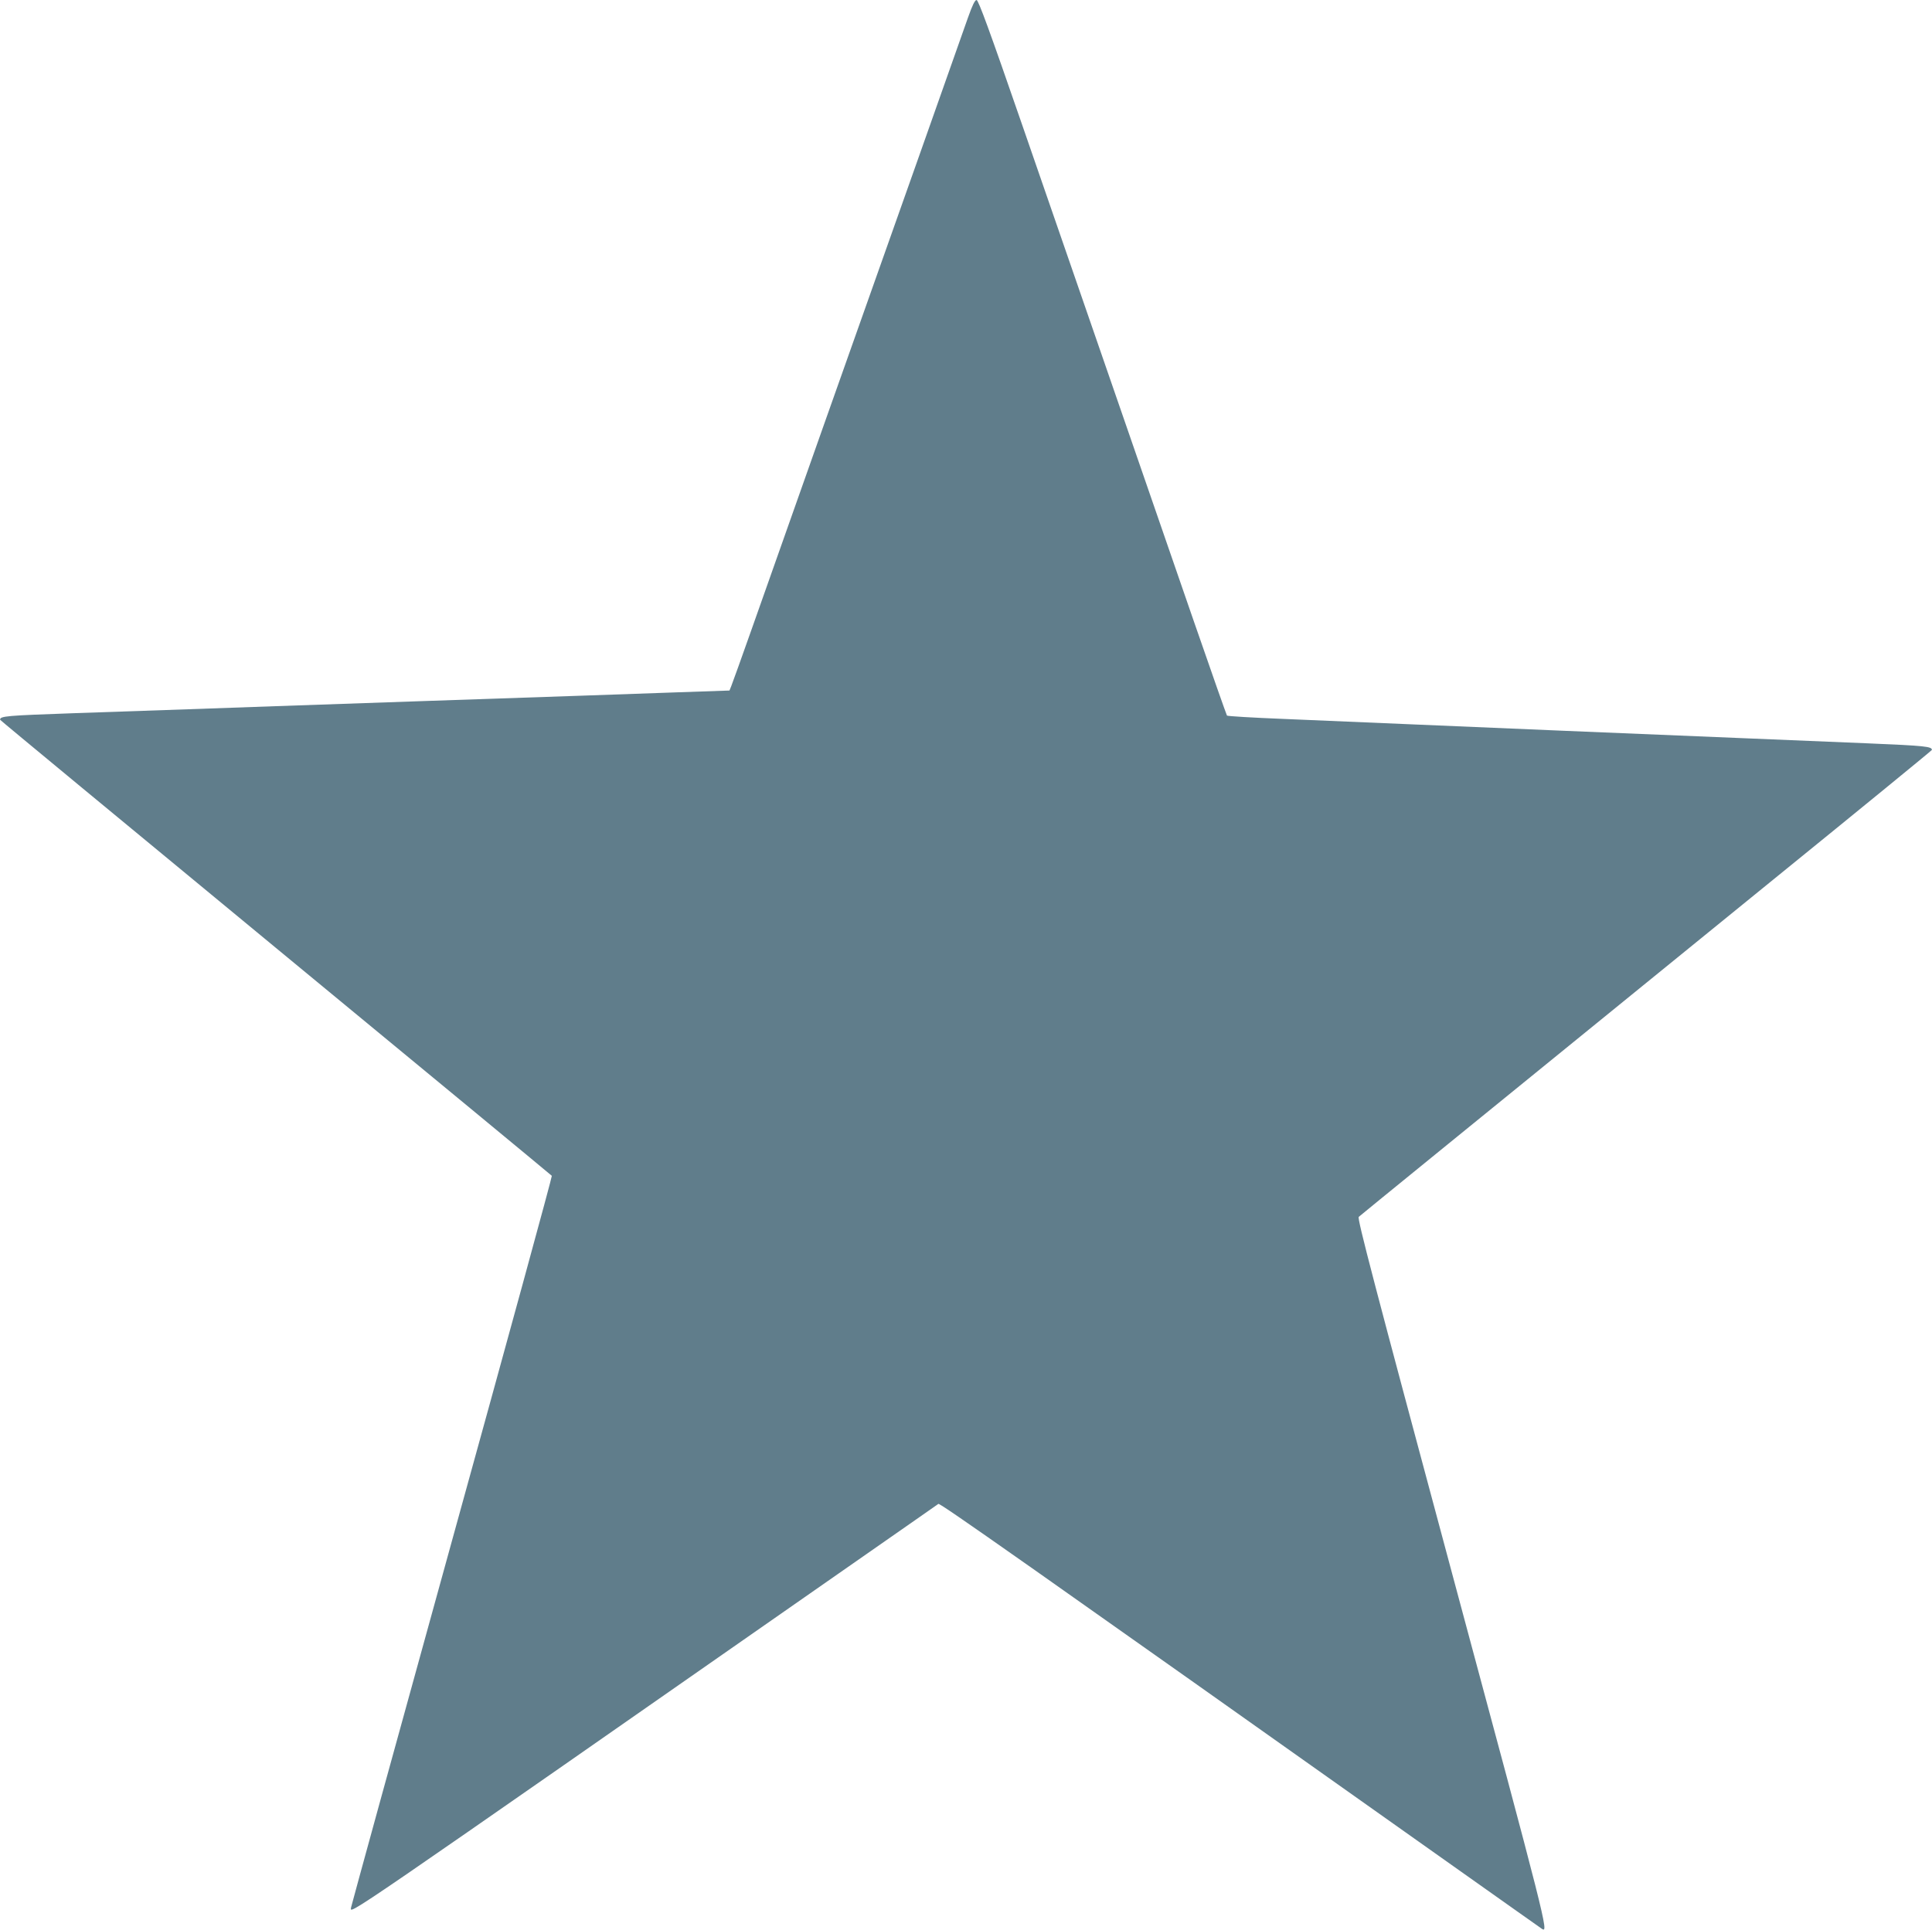
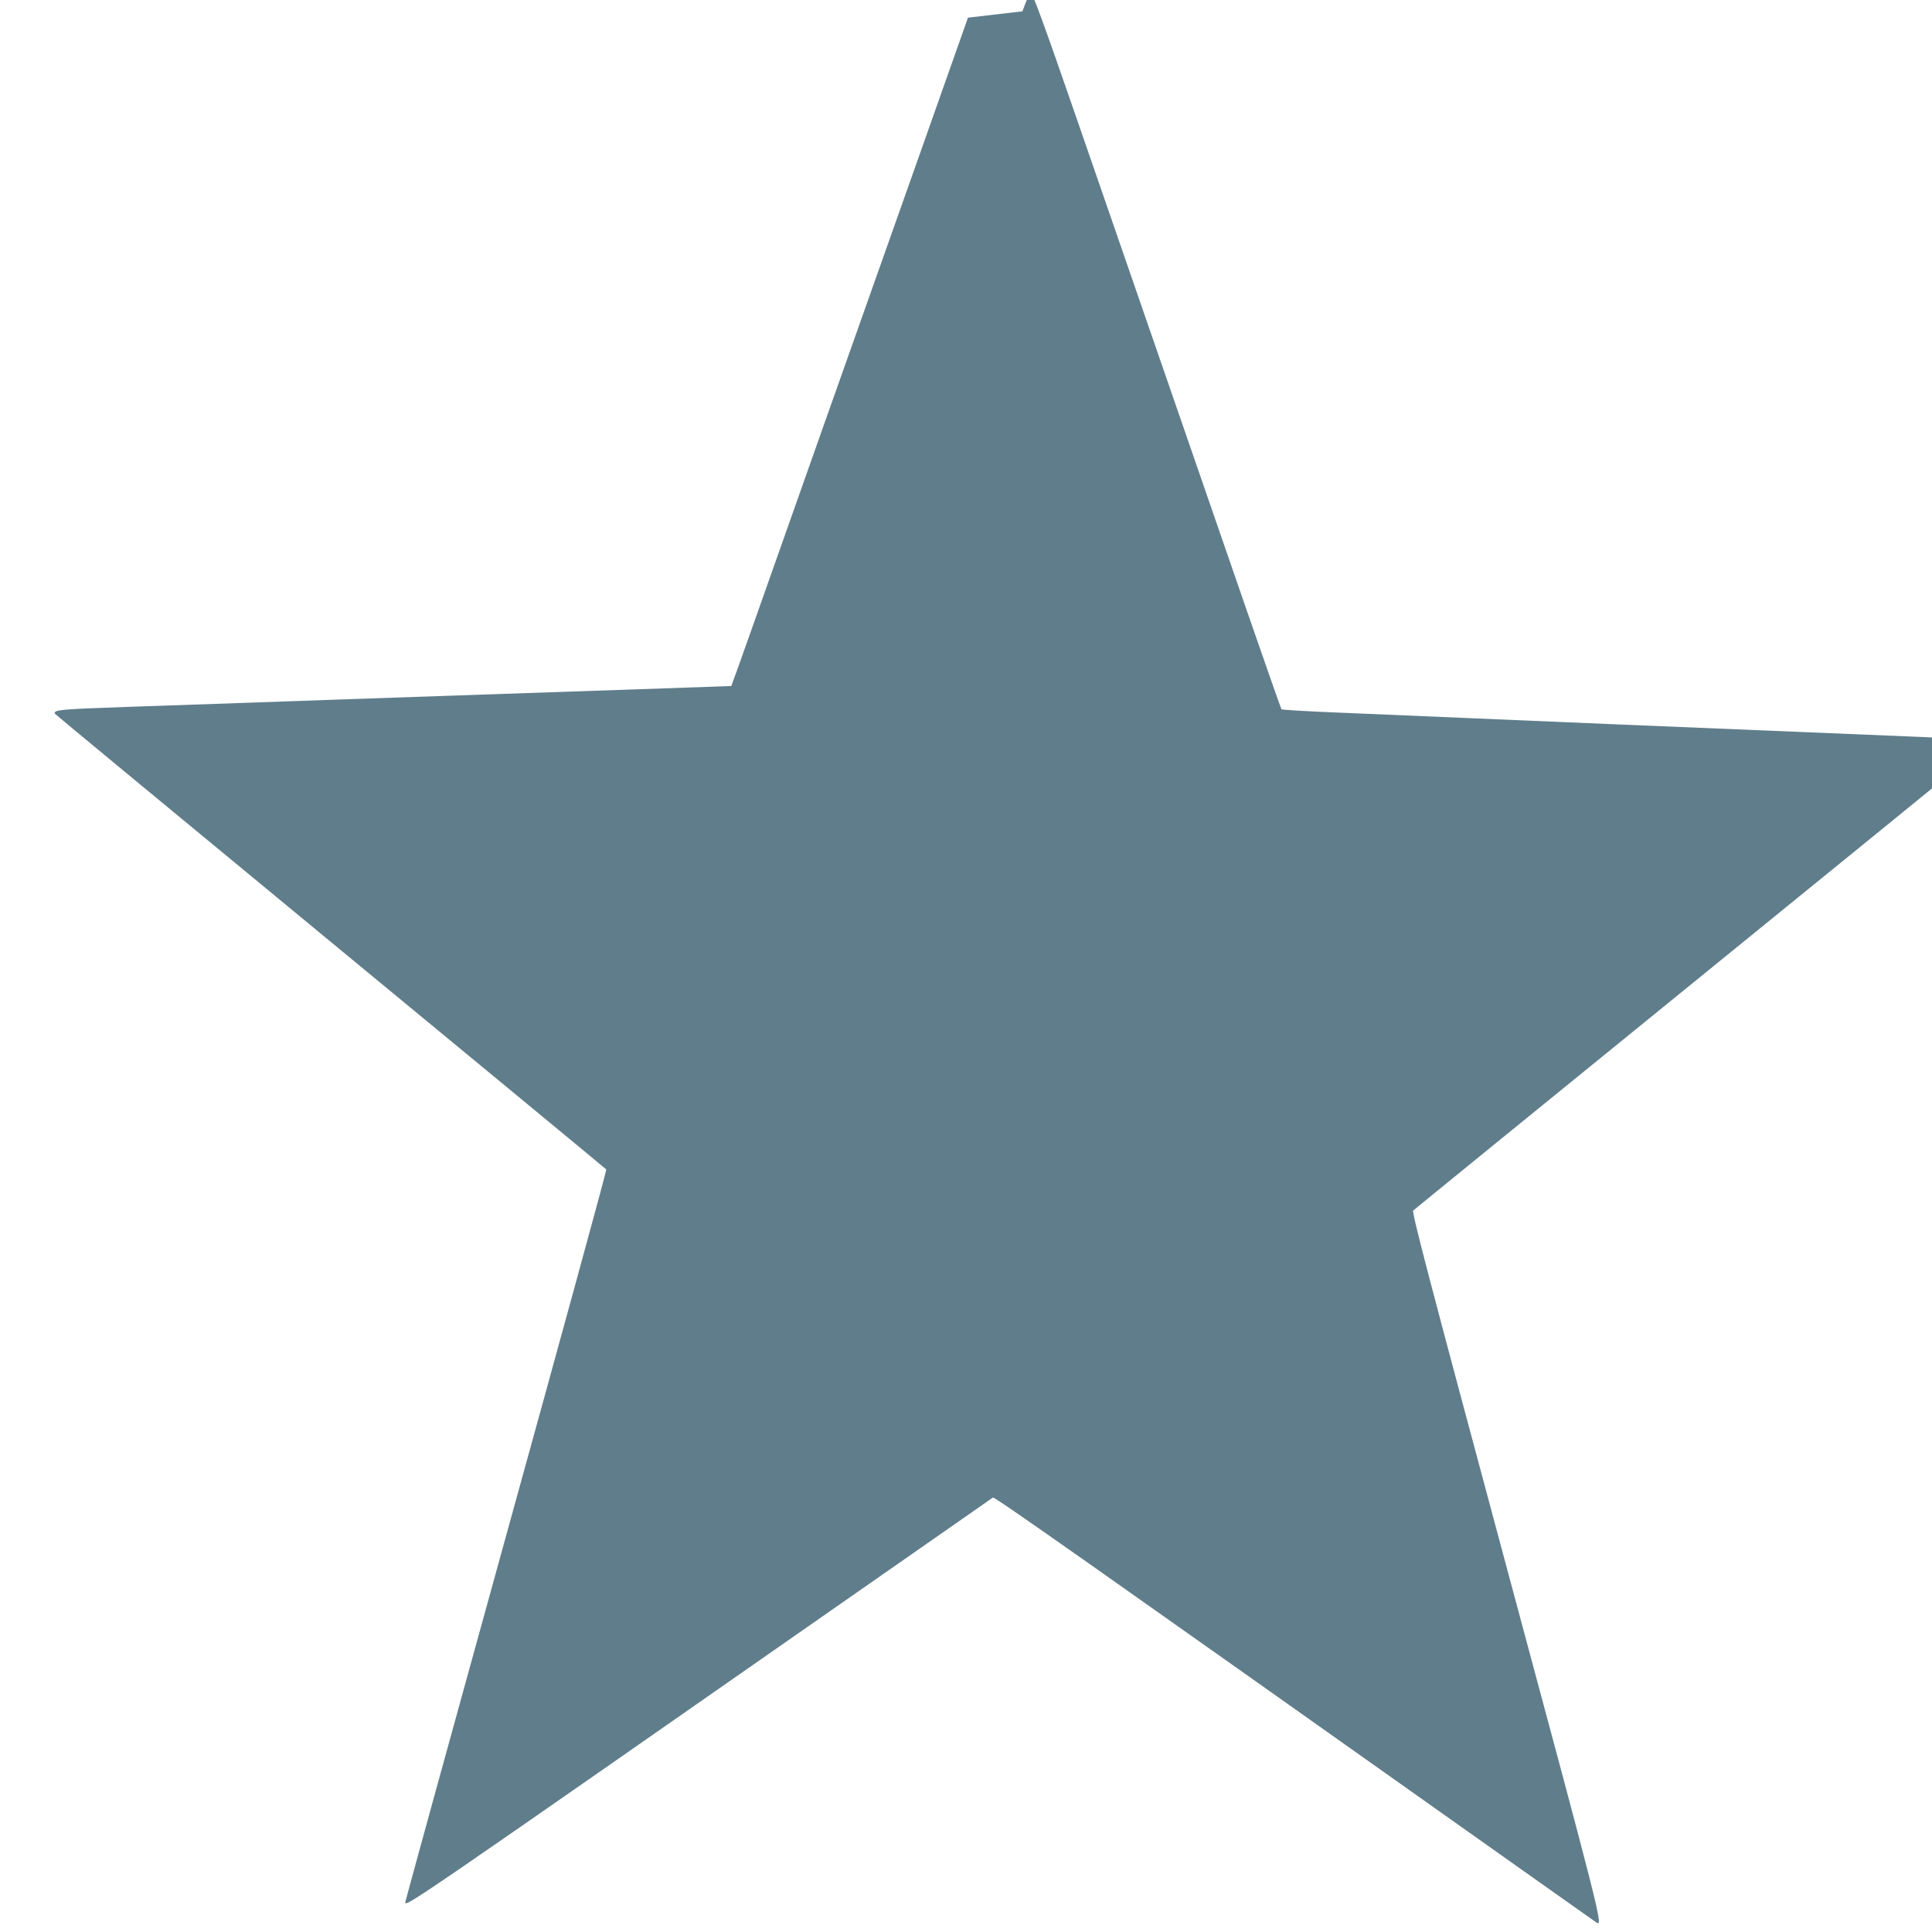
<svg xmlns="http://www.w3.org/2000/svg" version="1.0" width="1280pt" height="1279pt" viewBox="0 0 1280 1279" preserveAspectRatio="xMidYMid meet">
  <g transform="translate(0,1279) scale(0.1,-0.1)" fill="#607d8b" stroke="none">
-     <path d="M6413 12673 c-23 -65 -170 -480 -326 -923 -362 -1021 -953 -2692 -1109 -3135 -66 -187 -126 -354 -133 -371 l-12 -30 -349 -12 c-192 -7 -936 -33 -1654 -57 -718 -25 -1429 -49 -1580 -55 -151 -5 -491 -17 -755 -26 -453 -16 -497 -19 -494 -44 0 -3 822 -682 1825 -1510 1004 -828 1827 -1508 1830 -1512 3 -4 -295 -1093 -662 -2420 -367 -1327 -667 -2420 -668 -2428 -3 -45 -146 -143 3414 2341 256 179 471 328 477 333 12 6 539 -365 3460 -2435 293 -207 536 -380 540 -382 44 -27 30 28 -597 2358 -517 1924 -629 2350 -618 2361 13 12 647 528 2745 2234 579 470 1052 857 1052 860 2 23 -43 28 -424 44 -943 38 -3161 131 -3875 162 -201 8 -368 18 -371 22 -3 4 -103 288 -222 632 -212 615 -571 1651 -1135 3283 -216 625 -290 827 -302 827 -11 0 -28 -35 -57 -117z" />
+     <path d="M6413 12673 c-23 -65 -170 -480 -326 -923 -362 -1021 -953 -2692 -1109 -3135 -66 -187 -126 -354 -133 -371 c-192 -7 -936 -33 -1654 -57 -718 -25 -1429 -49 -1580 -55 -151 -5 -491 -17 -755 -26 -453 -16 -497 -19 -494 -44 0 -3 822 -682 1825 -1510 1004 -828 1827 -1508 1830 -1512 3 -4 -295 -1093 -662 -2420 -367 -1327 -667 -2420 -668 -2428 -3 -45 -146 -143 3414 2341 256 179 471 328 477 333 12 6 539 -365 3460 -2435 293 -207 536 -380 540 -382 44 -27 30 28 -597 2358 -517 1924 -629 2350 -618 2361 13 12 647 528 2745 2234 579 470 1052 857 1052 860 2 23 -43 28 -424 44 -943 38 -3161 131 -3875 162 -201 8 -368 18 -371 22 -3 4 -103 288 -222 632 -212 615 -571 1651 -1135 3283 -216 625 -290 827 -302 827 -11 0 -28 -35 -57 -117z" />
  </g>
</svg>